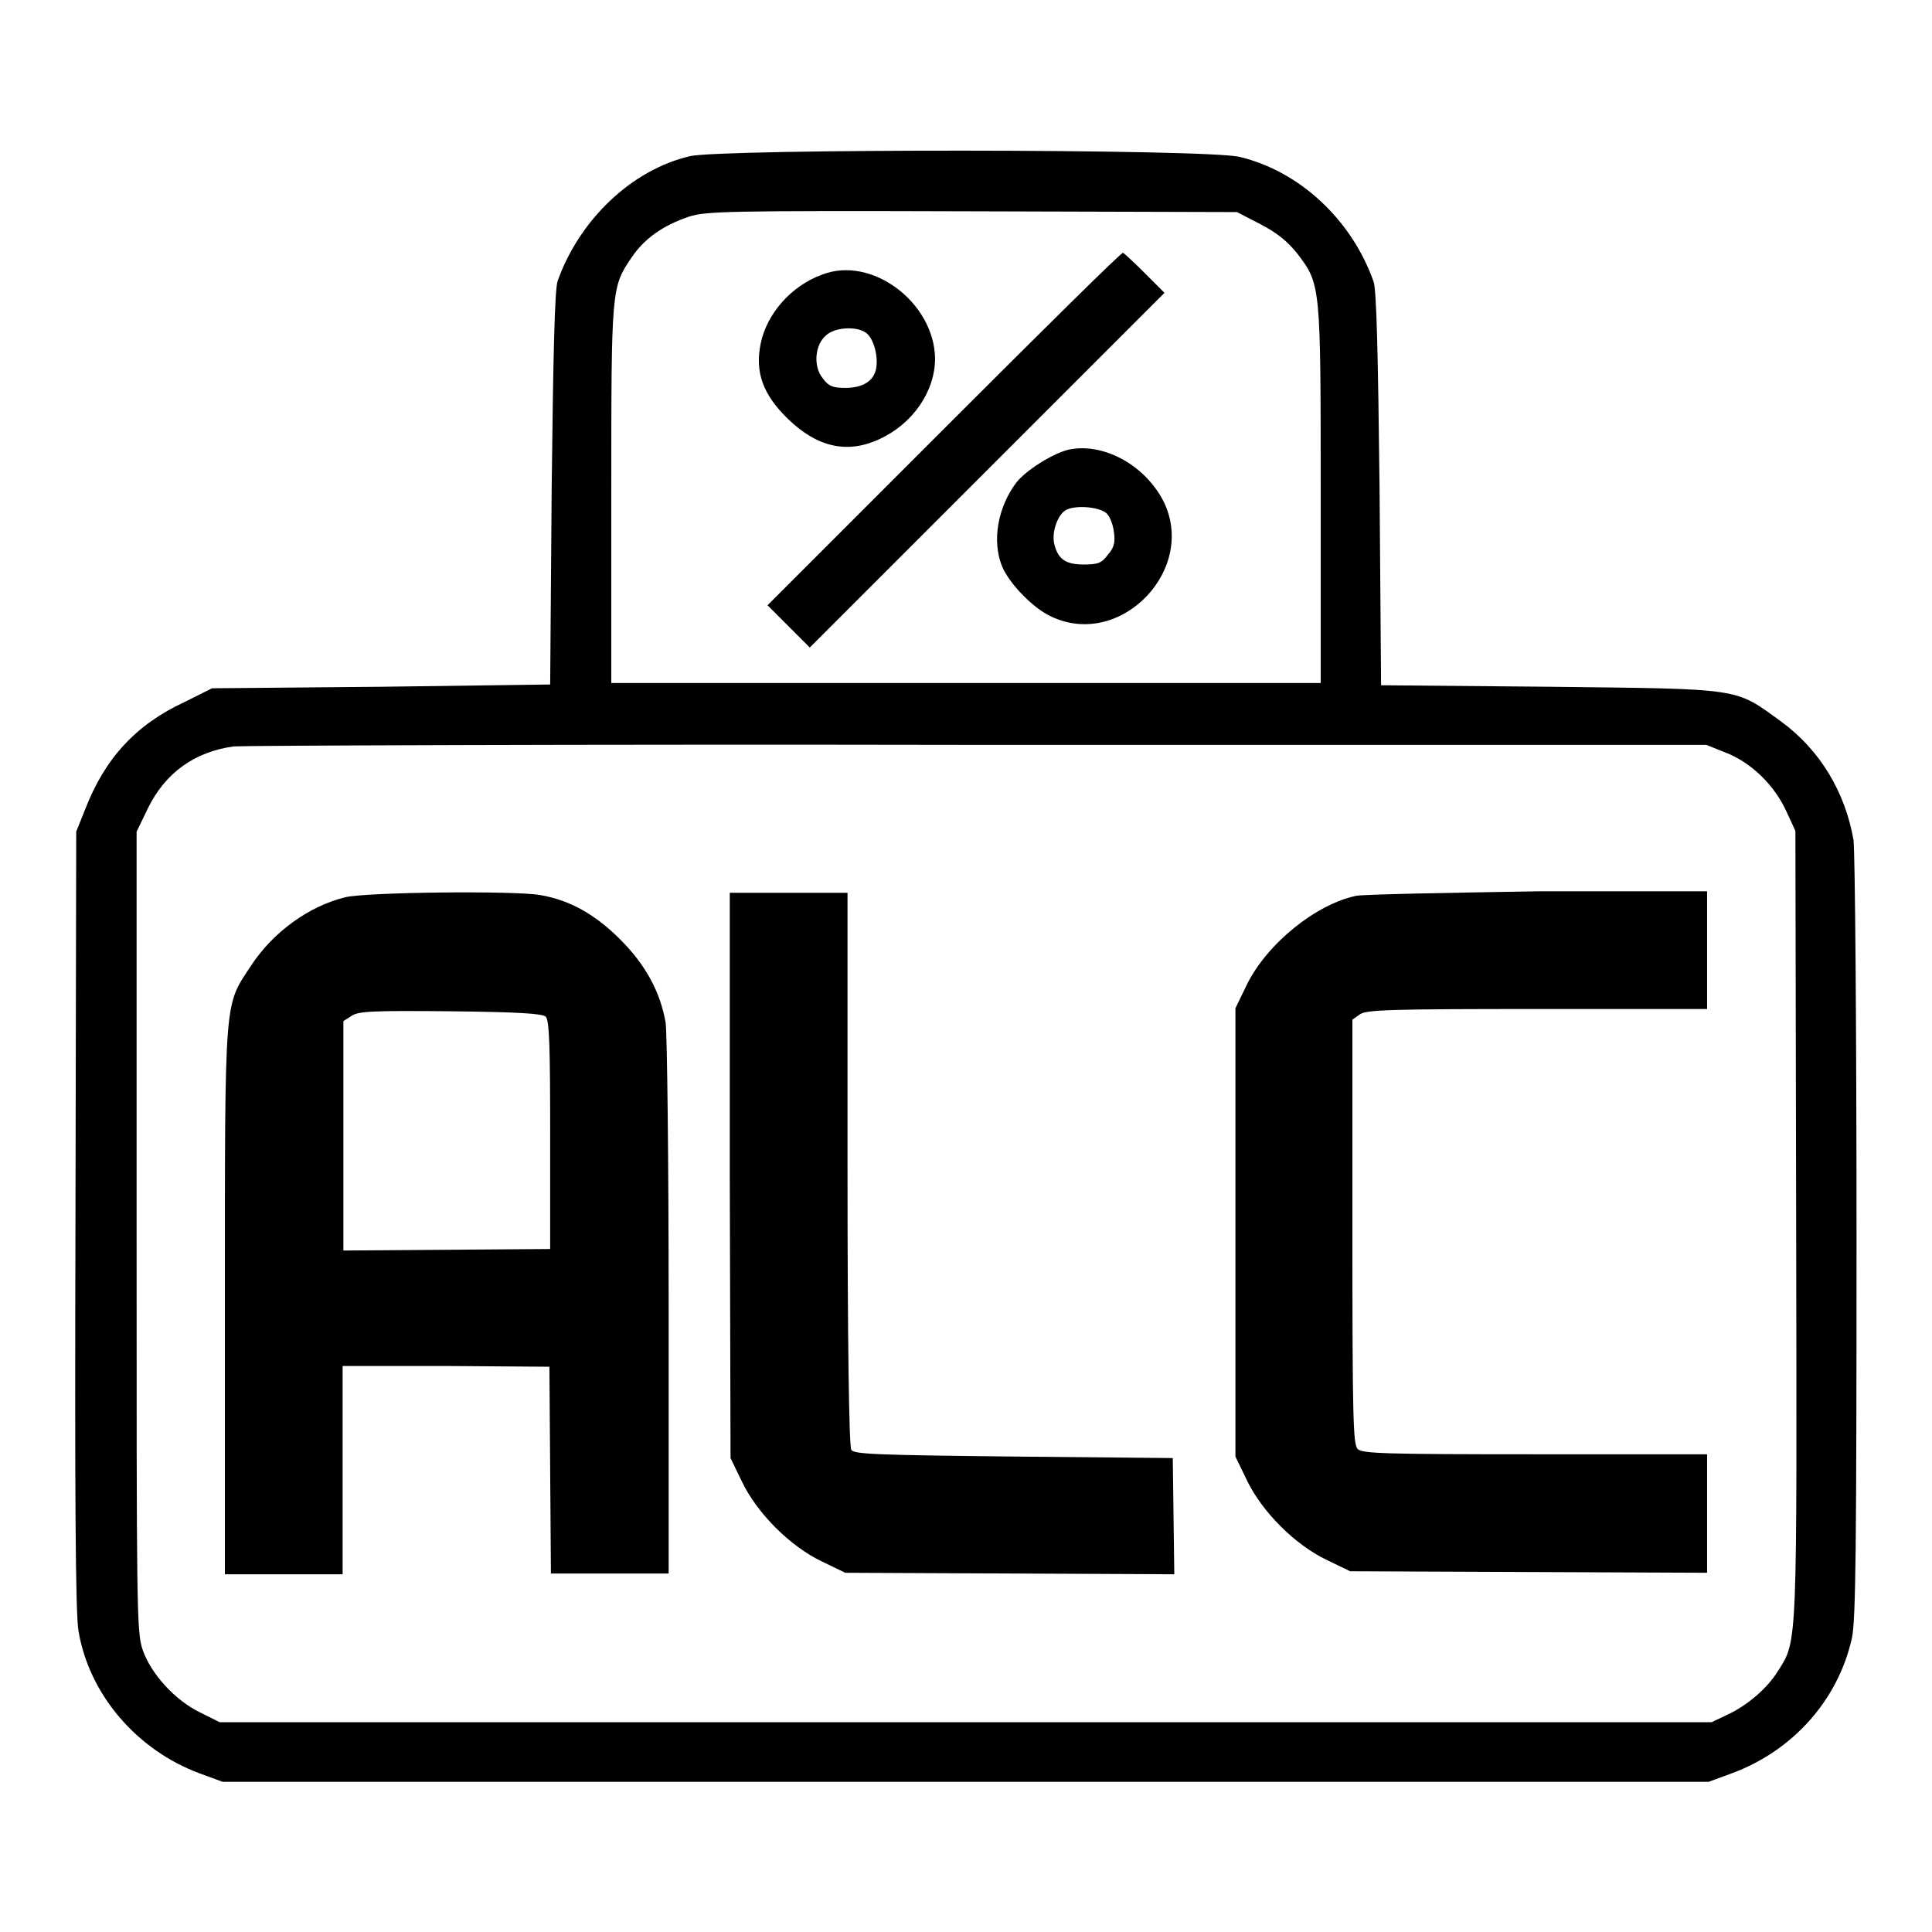
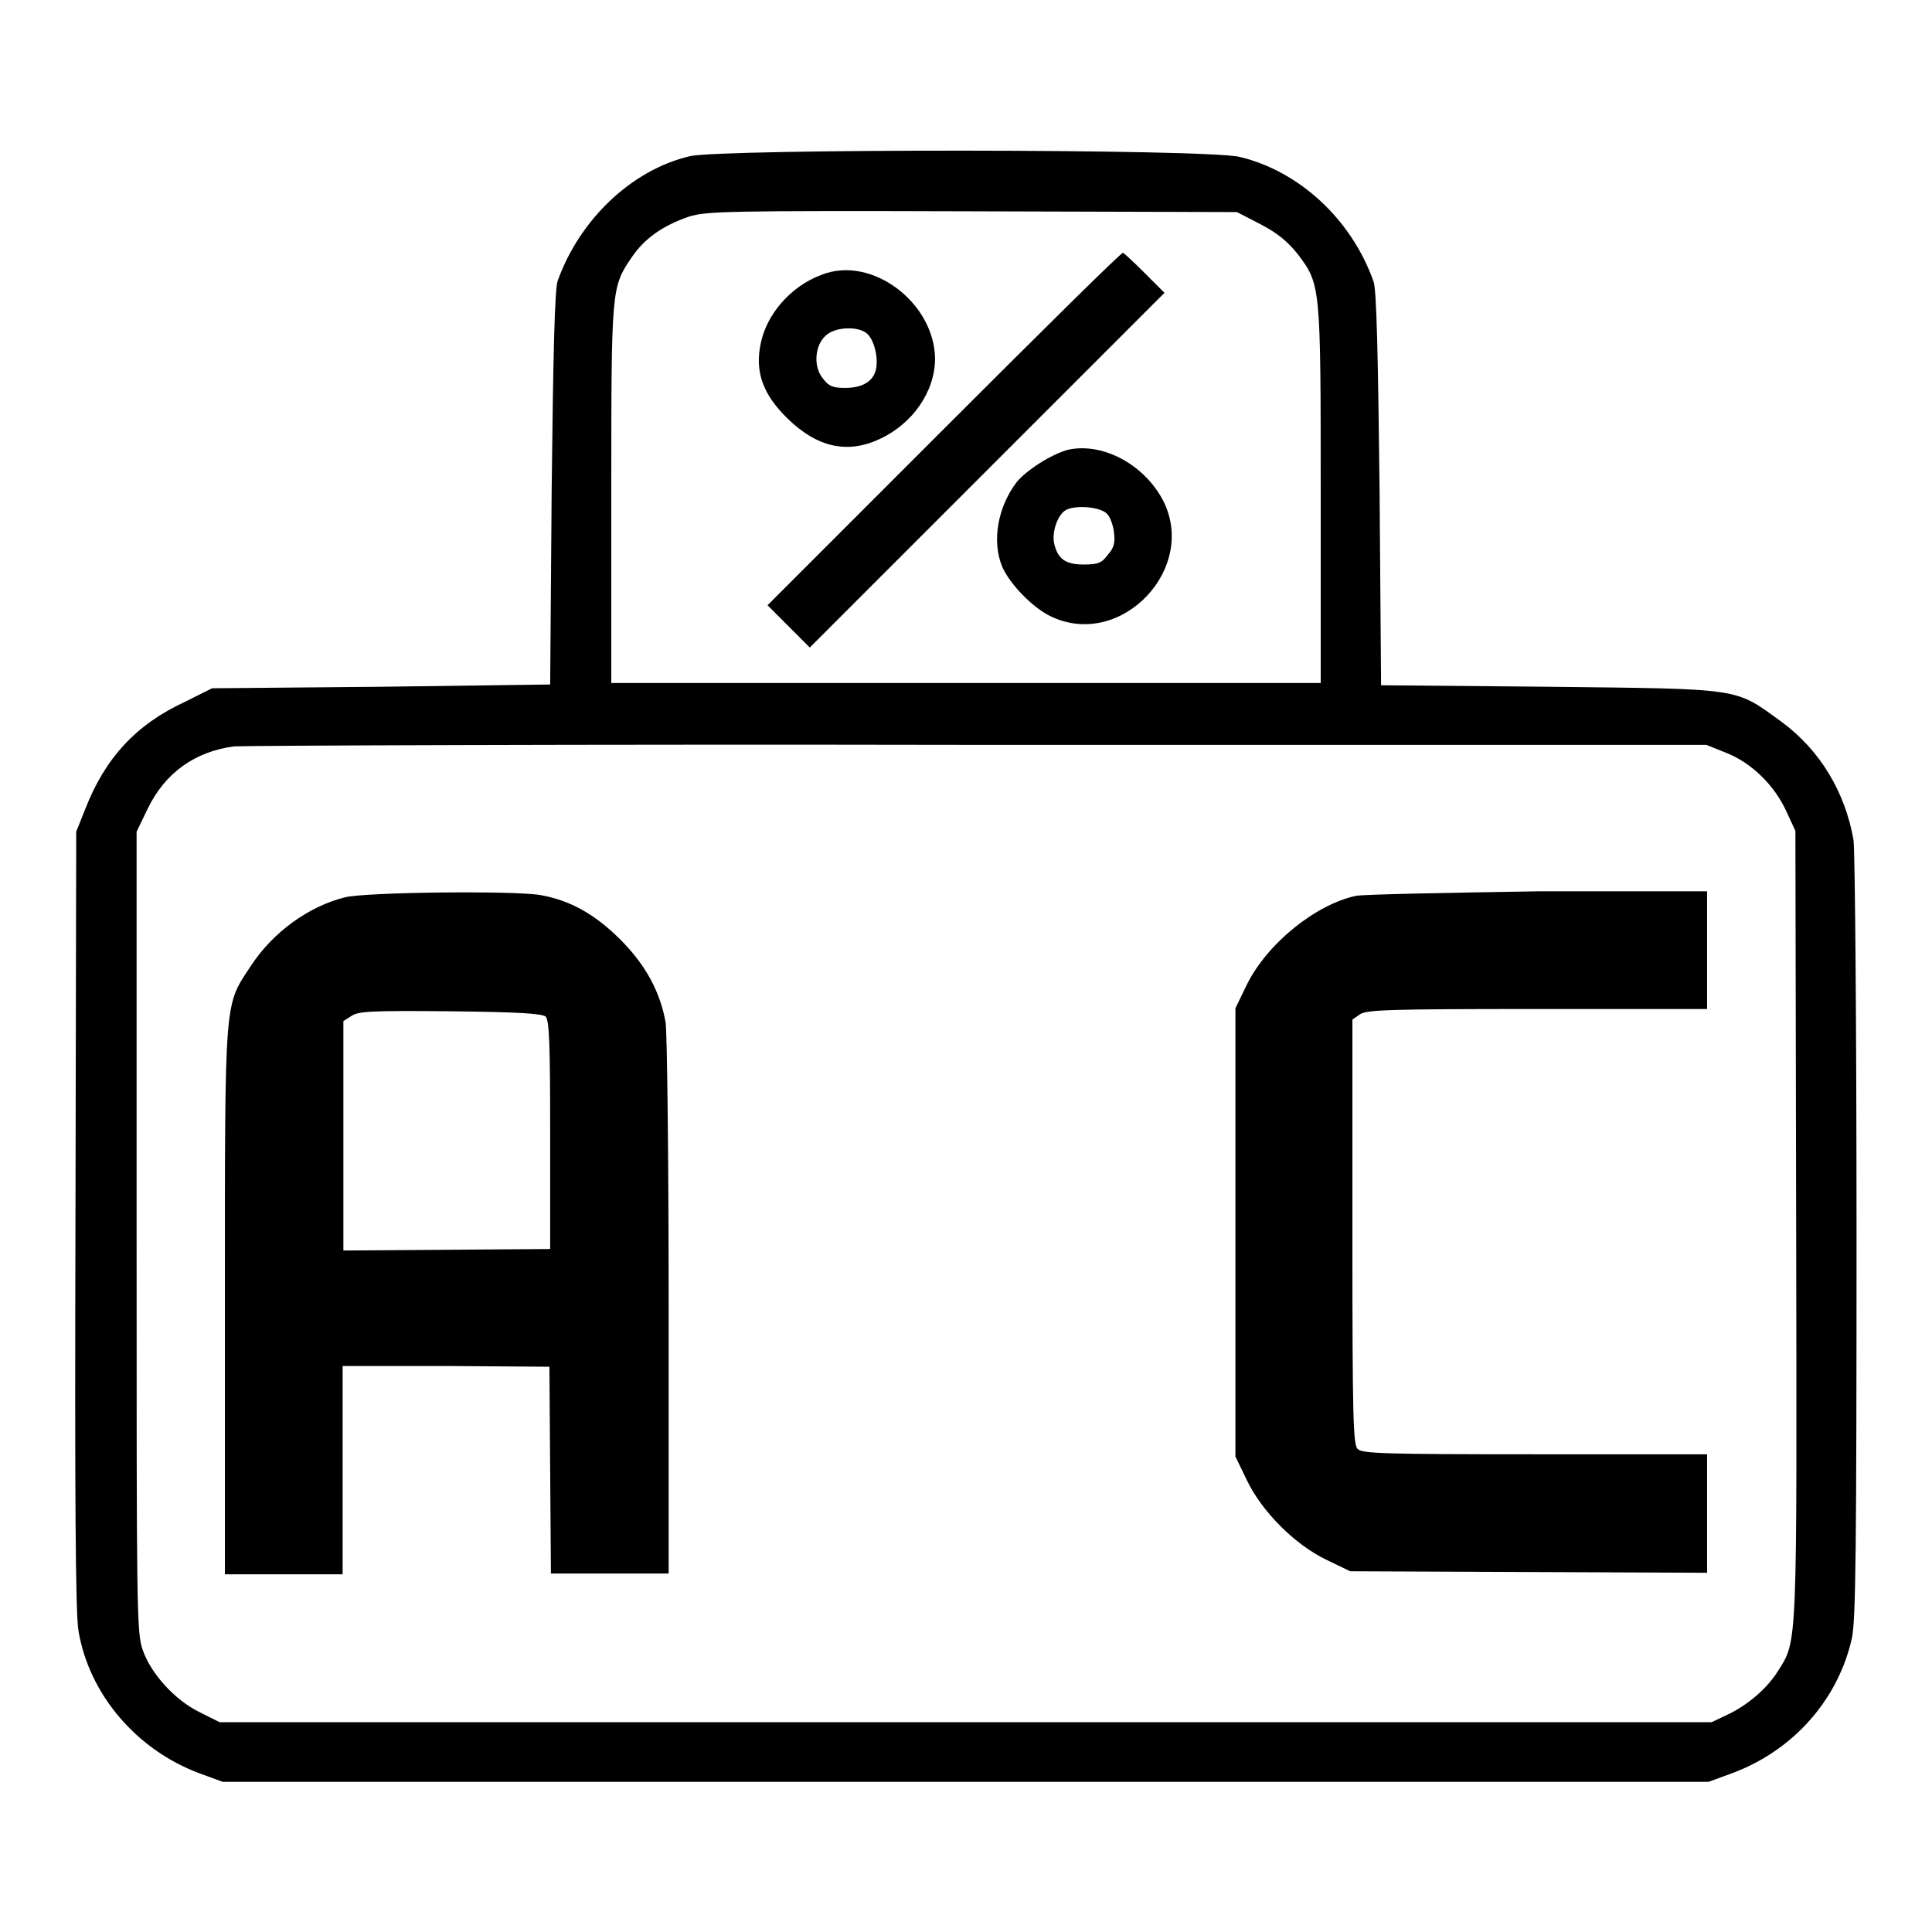
<svg xmlns="http://www.w3.org/2000/svg" version="1.1" x="0px" y="0px" viewBox="0 0 256 256" enable-background="new 0 0 256 256" xml:space="preserve">
  <g>
    <g>
      <g>
        <path fill="#000000" d="M91.4,20.7c-7.7,1.8-14.6,8.4-17.5,16.5c-0.4,1-0.6,9.8-0.8,27.5l-0.2,26L50.5,91l-22.4,0.2L24.5,93c-6.5,3-10.6,7.5-13.2,14.2l-1.2,3L10,161.6c-0.1,36.4,0,52.3,0.4,54.5c1.4,8.4,7.7,15.8,16.1,18.9l3,1.1H128h98.4l3-1.1c8.2-3,14.2-9.8,16-18c0.5-2.5,0.6-11.9,0.6-53.1c0-27.8-0.2-51.1-0.4-52.6c-1.1-6.3-4.4-11.9-9.6-15.7c-6.2-4.5-5-4.3-30.6-4.6l-22.4-0.2l-0.2-26c-0.2-17.8-0.4-26.5-0.8-27.5c-2.9-8.2-9.8-14.6-17.7-16.5C160.1,19.7,95.5,19.7,91.4,20.7z M167,29.7c2.3,1.2,3.6,2.3,4.9,3.9c3.1,4.1,3.1,4,3.1,31.9v25h-47h-47v-25c0-27.4,0-27.4,2.7-31.4c1.7-2.5,4.1-4.2,7.6-5.4c2.3-0.7,4.7-0.8,37.5-0.7l35.1,0.1L167,29.7z M228.6,99.7c3.4,1.3,6.5,4.3,8.1,7.8l1.2,2.6l0.1,52.1c0.1,56.5,0.2,55.1-2.4,59.2c-1.4,2.3-4.1,4.6-6.7,5.8l-2.1,1H128H29.1l-2.6-1.3c-3.3-1.6-6.5-5.1-7.6-8.3c-0.8-2.3-0.8-5.3-0.8-55.4v-53l1.5-3.1c2.3-4.7,6.2-7.5,11.4-8.2c1.3-0.1,45.7-0.3,98.7-0.2l96.4,0L228.6,99.7z" />
        <path fill="#000000" d="M125.1,56.8l-23.4,23.4l2.8,2.8l2.8,2.8l23.5-23.5l23.5-23.5l-2.6-2.6c-1.5-1.5-2.8-2.7-2.9-2.7C148.6,33.4,138,43.9,125.1,56.8z" />
        <path fill="#000000" d="M108.9,36.4c-4.1,1.5-7.3,5.2-8.1,9.1c-0.8,3.8,0.3,6.8,3.6,10c3.8,3.7,7.8,4.7,12.1,2.7c4.4-2,7.4-6.3,7.4-10.7C123.8,40.1,115.5,33.8,108.9,36.4z M114.6,44c1.1,0.6,1.8,3.1,1.5,4.8c-0.3,1.7-1.8,2.6-4.1,2.6c-1.6,0-2.2-0.2-3-1.3c-1.3-1.6-1-4.5,0.5-5.7C110.6,43.4,113.3,43.2,114.6,44z" />
        <path fill="#000000" d="M141.5,59.6c-2.2,0.6-5.5,2.7-6.8,4.3c-2.5,3.3-3.3,7.8-1.9,11.2c1,2.3,4.1,5.5,6.5,6.6c9.3,4.4,19.6-6.5,14.7-15.6C151.4,61.4,146,58.6,141.5,59.6z M146.7,68.1c0.4,0.4,0.8,1.5,0.9,2.4c0.2,1.4,0,2.1-0.8,3c-0.8,1.1-1.3,1.3-3.2,1.3c-2.4,0-3.4-0.7-3.9-2.7c-0.4-1.6,0.5-4.1,1.7-4.6C142.8,66.9,145.9,67.2,146.7,68.1z" />
        <path fill="#000000" d="M45.7,118.9c-4.8,1.2-9.5,4.6-12.4,9c-3.6,5.5-3.5,3.5-3.5,44.4v36.3h7.8h7.8v-13.8V181l13.7,0l13.7,0.1l0.1,13.7l0.1,13.7h7.8h7.8v-35.2c0-19.5-0.2-36.3-0.4-37.8c-0.7-4-2.6-7.6-6-11c-3.3-3.3-6.6-5.2-10.6-5.9C68.2,118,48.5,118.2,45.7,118.9z M72.3,134.7c0.5,0.5,0.6,3.9,0.6,15.7v15.1l-13.7,0.1l-13.7,0.1v-15.2v-15.2l1.1-0.7c0.9-0.6,2.6-0.7,13.1-0.6C68.7,134.1,71.8,134.3,72.3,134.7z" />
-         <path fill="#000000" d="M96.7,155.7l0.1,37.5l1.5,3.1c2,4.2,6.4,8.6,10.6,10.6l3.1,1.5l21.8,0.1l21.8,0.1l-0.1-7.7l-0.1-7.7l-21.1-0.2c-18.1-0.2-21.2-0.3-21.5-0.9c-0.3-0.4-0.5-15-0.5-37.3v-36.5h-7.8h-7.8L96.7,155.7z" />
        <path fill="#000000" d="M179.7,118.7c-5.3,1.1-11.8,6.3-14.5,11.8l-1.5,3.1v29.7v29.7l1.5,3.1c2,4.2,6.4,8.6,10.6,10.6l3.1,1.5l23.7,0.1l23.6,0.1v-7.9v-7.8h-22.8c-20.1,0-22.9-0.1-23.5-0.7s-0.7-3.9-0.7-28.8v-28.1l1-0.7c0.9-0.6,3.9-0.7,23.5-0.7h22.5v-7.8v-7.8l-22.2,0C191.7,118.3,180.8,118.5,179.7,118.7z" />
      </g>
    </g>
  </g>
</svg>